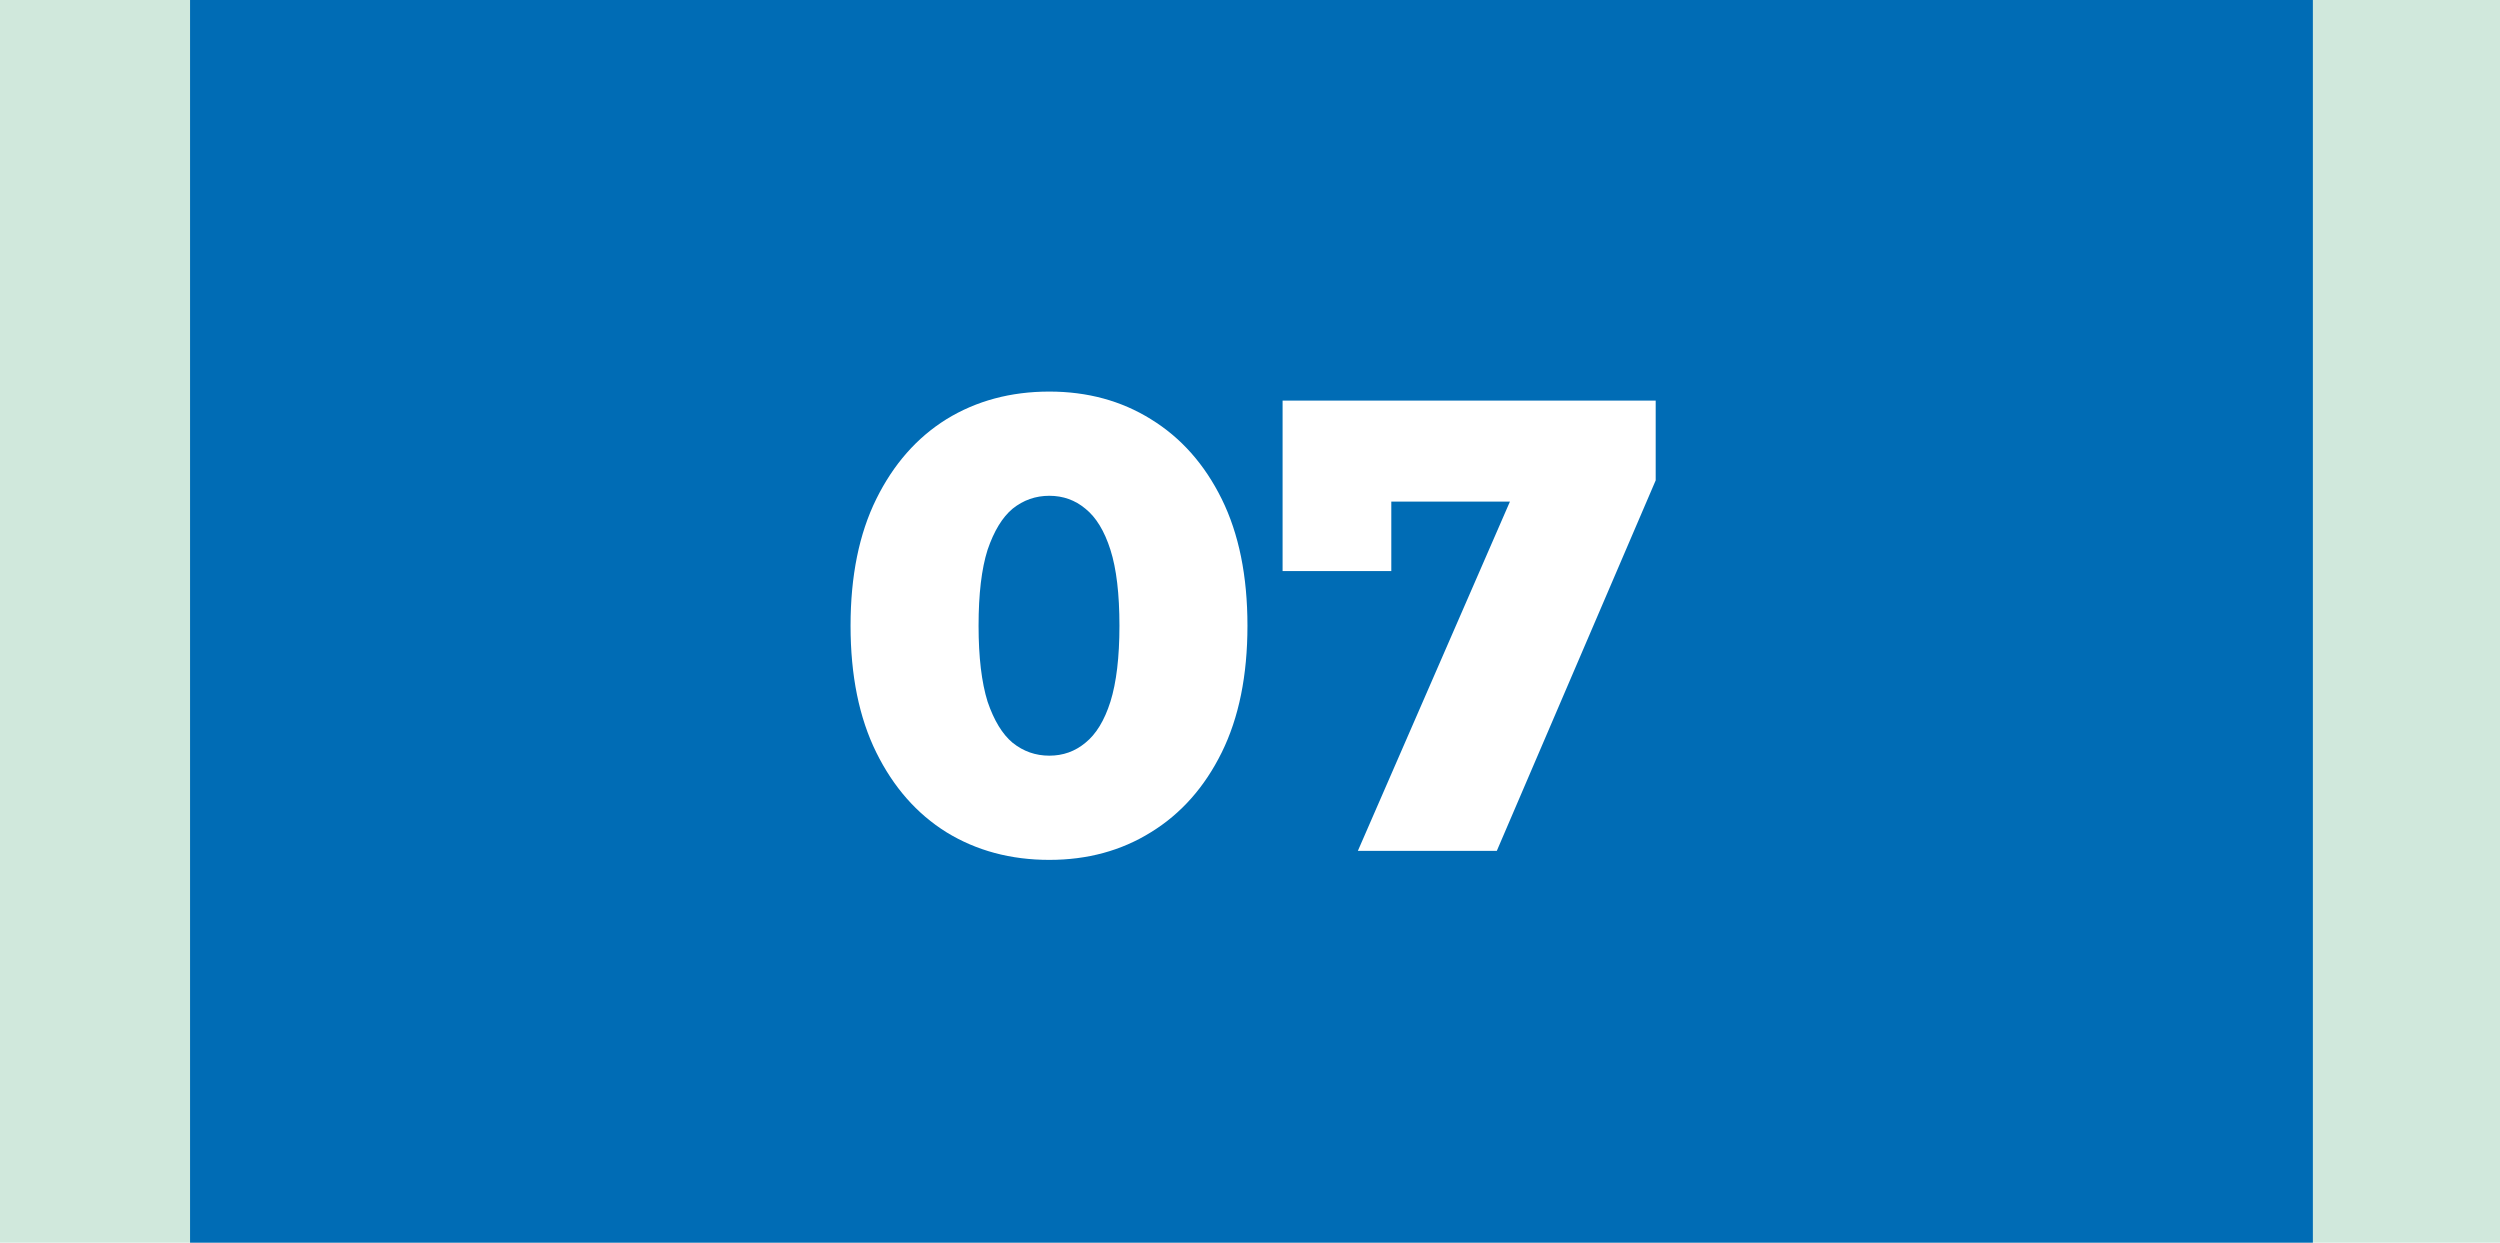
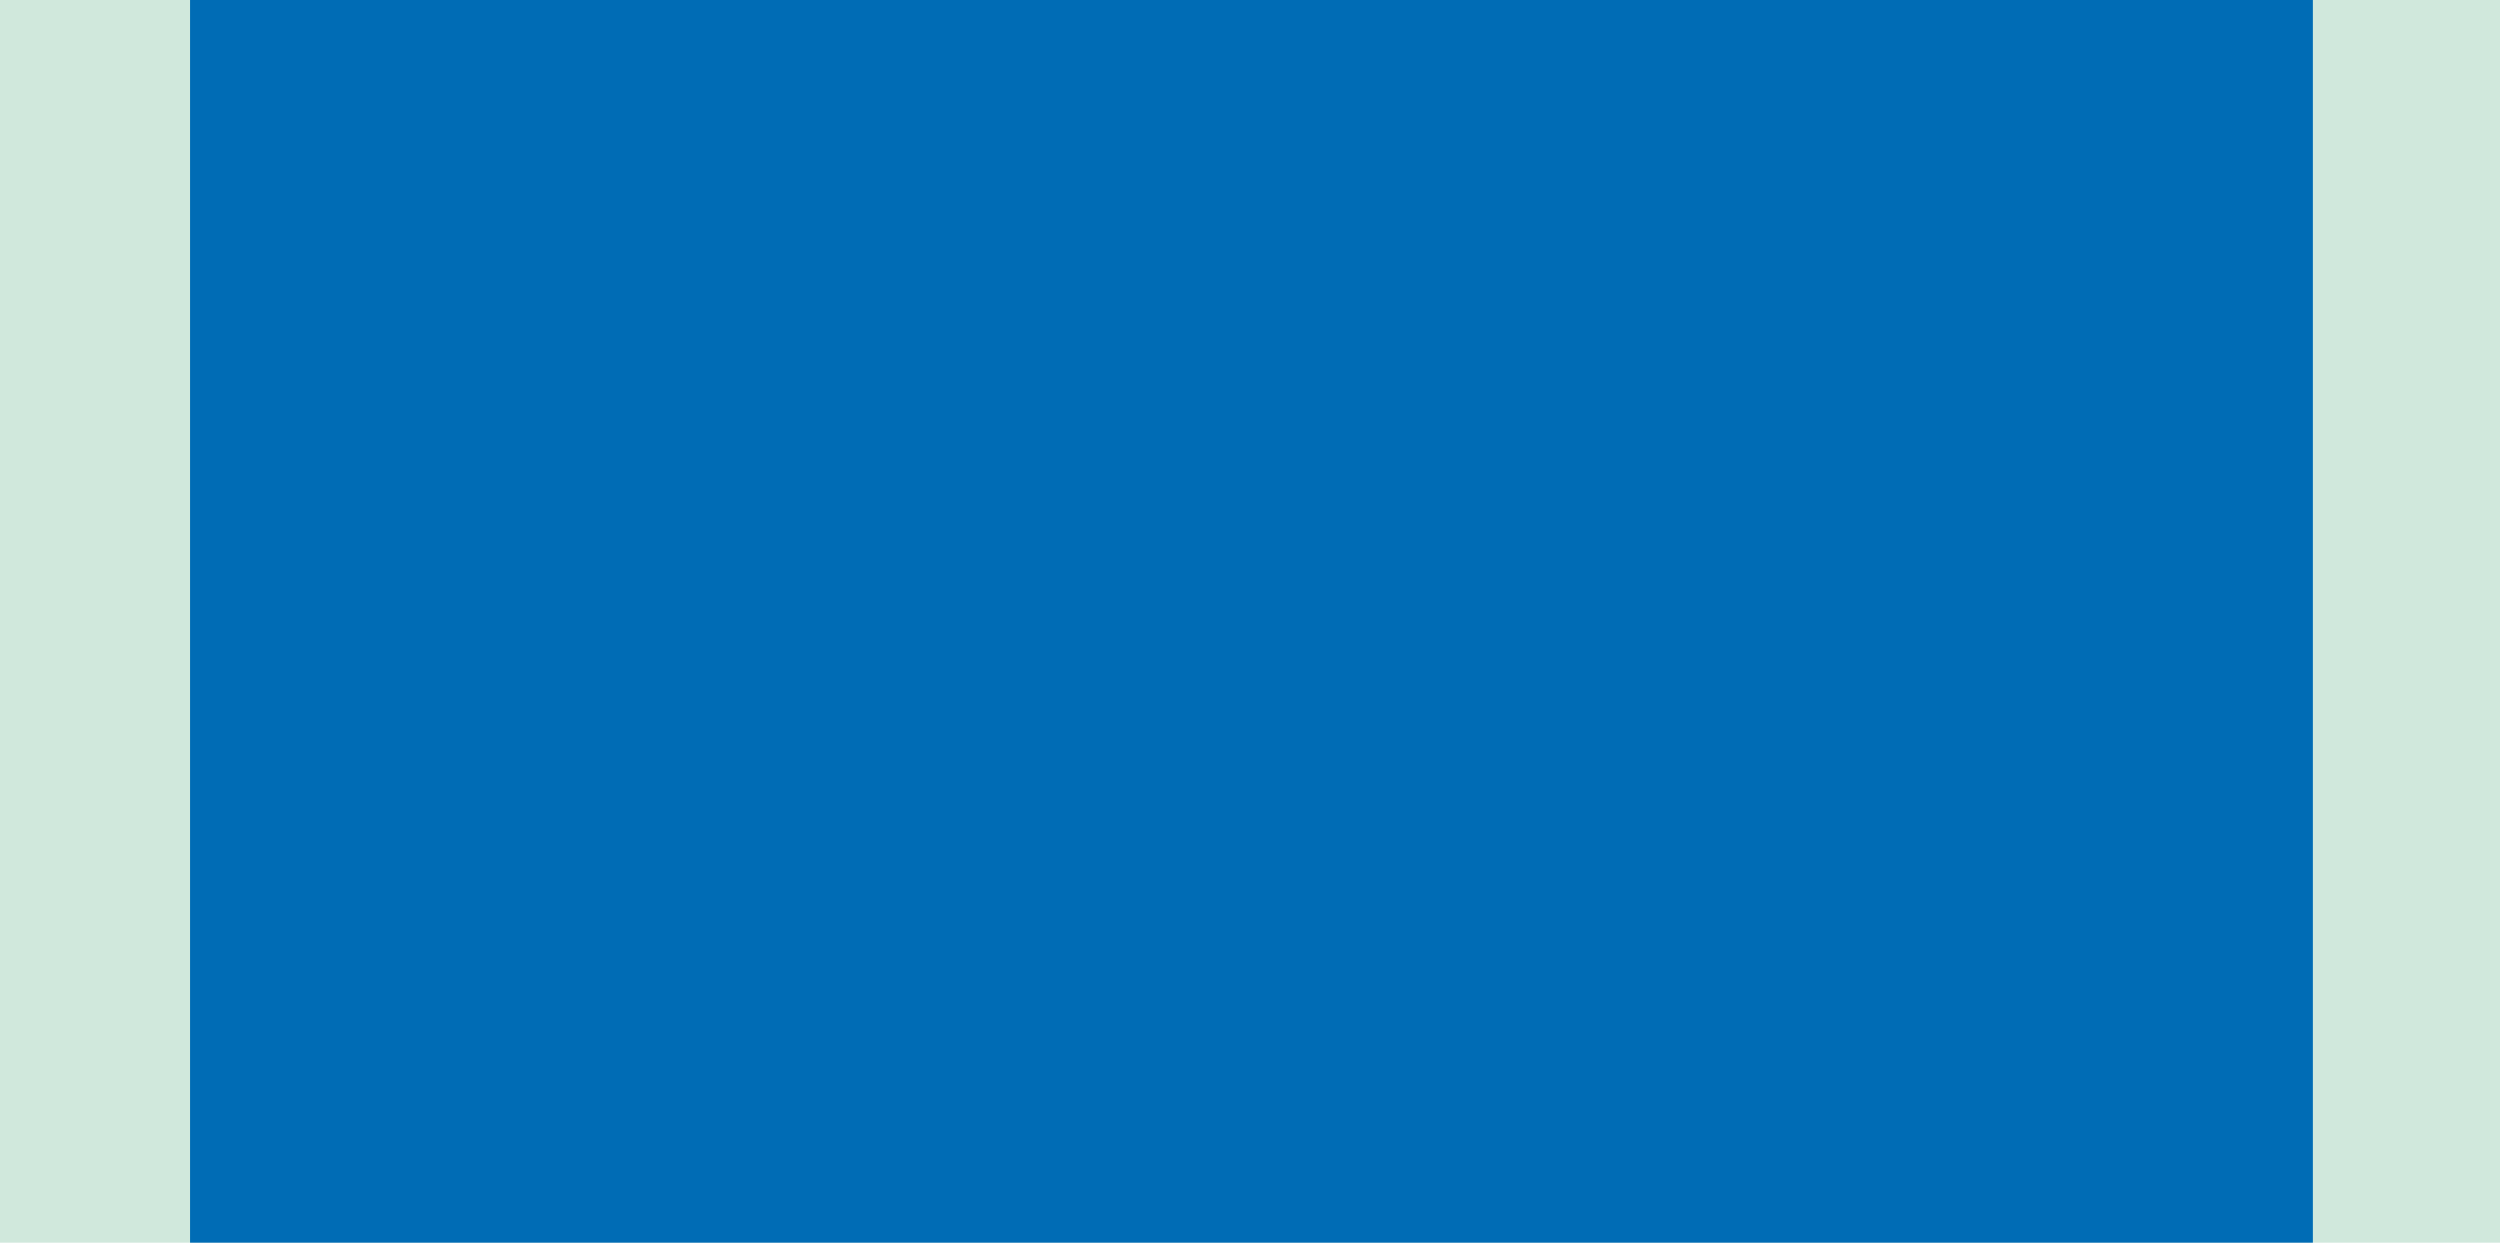
<svg xmlns="http://www.w3.org/2000/svg" width="855" height="425" viewBox="0 0 855 425" fill="none">
  <rect width="855" height="425" fill="#D0E8DC" />
  <rect x="65" width="726" height="425" fill="#006CB5" />
-   <path d="M358.87 294.08C345.67 294.08 333.937 290.927 323.67 284.62C313.55 278.313 305.557 269.22 299.69 257.34C293.823 245.46 290.89 231.013 290.89 214C290.89 196.987 293.823 182.54 299.69 170.66C305.557 158.78 313.55 149.687 323.67 143.38C333.937 137.073 345.67 133.92 358.87 133.92C371.923 133.92 383.51 137.073 393.63 143.38C403.897 149.687 411.963 158.78 417.83 170.66C423.697 182.54 426.63 196.987 426.63 214C426.63 231.013 423.697 245.46 417.83 257.34C411.963 269.22 403.897 278.313 393.63 284.62C383.51 290.927 371.923 294.08 358.87 294.08ZM358.87 258.44C363.563 258.44 367.67 256.973 371.19 254.04C374.857 251.107 377.717 246.413 379.77 239.96C381.823 233.36 382.85 224.707 382.85 214C382.85 203.147 381.823 194.493 379.77 188.04C377.717 181.587 374.857 176.893 371.19 173.96C367.67 171.027 363.563 169.56 358.87 169.56C354.177 169.56 349.997 171.027 346.33 173.96C342.81 176.893 339.95 181.587 337.75 188.04C335.697 194.493 334.67 203.147 334.67 214C334.67 224.707 335.697 233.36 337.75 239.96C339.95 246.413 342.81 251.107 346.33 254.04C349.997 256.973 354.177 258.44 358.87 258.44ZM464.386 291L524.446 153.06L536.106 171.54H458.006L475.826 151.52V195.3H438.646V137H566.246V164.28L511.906 291H464.386Z" fill="white" />
</svg>